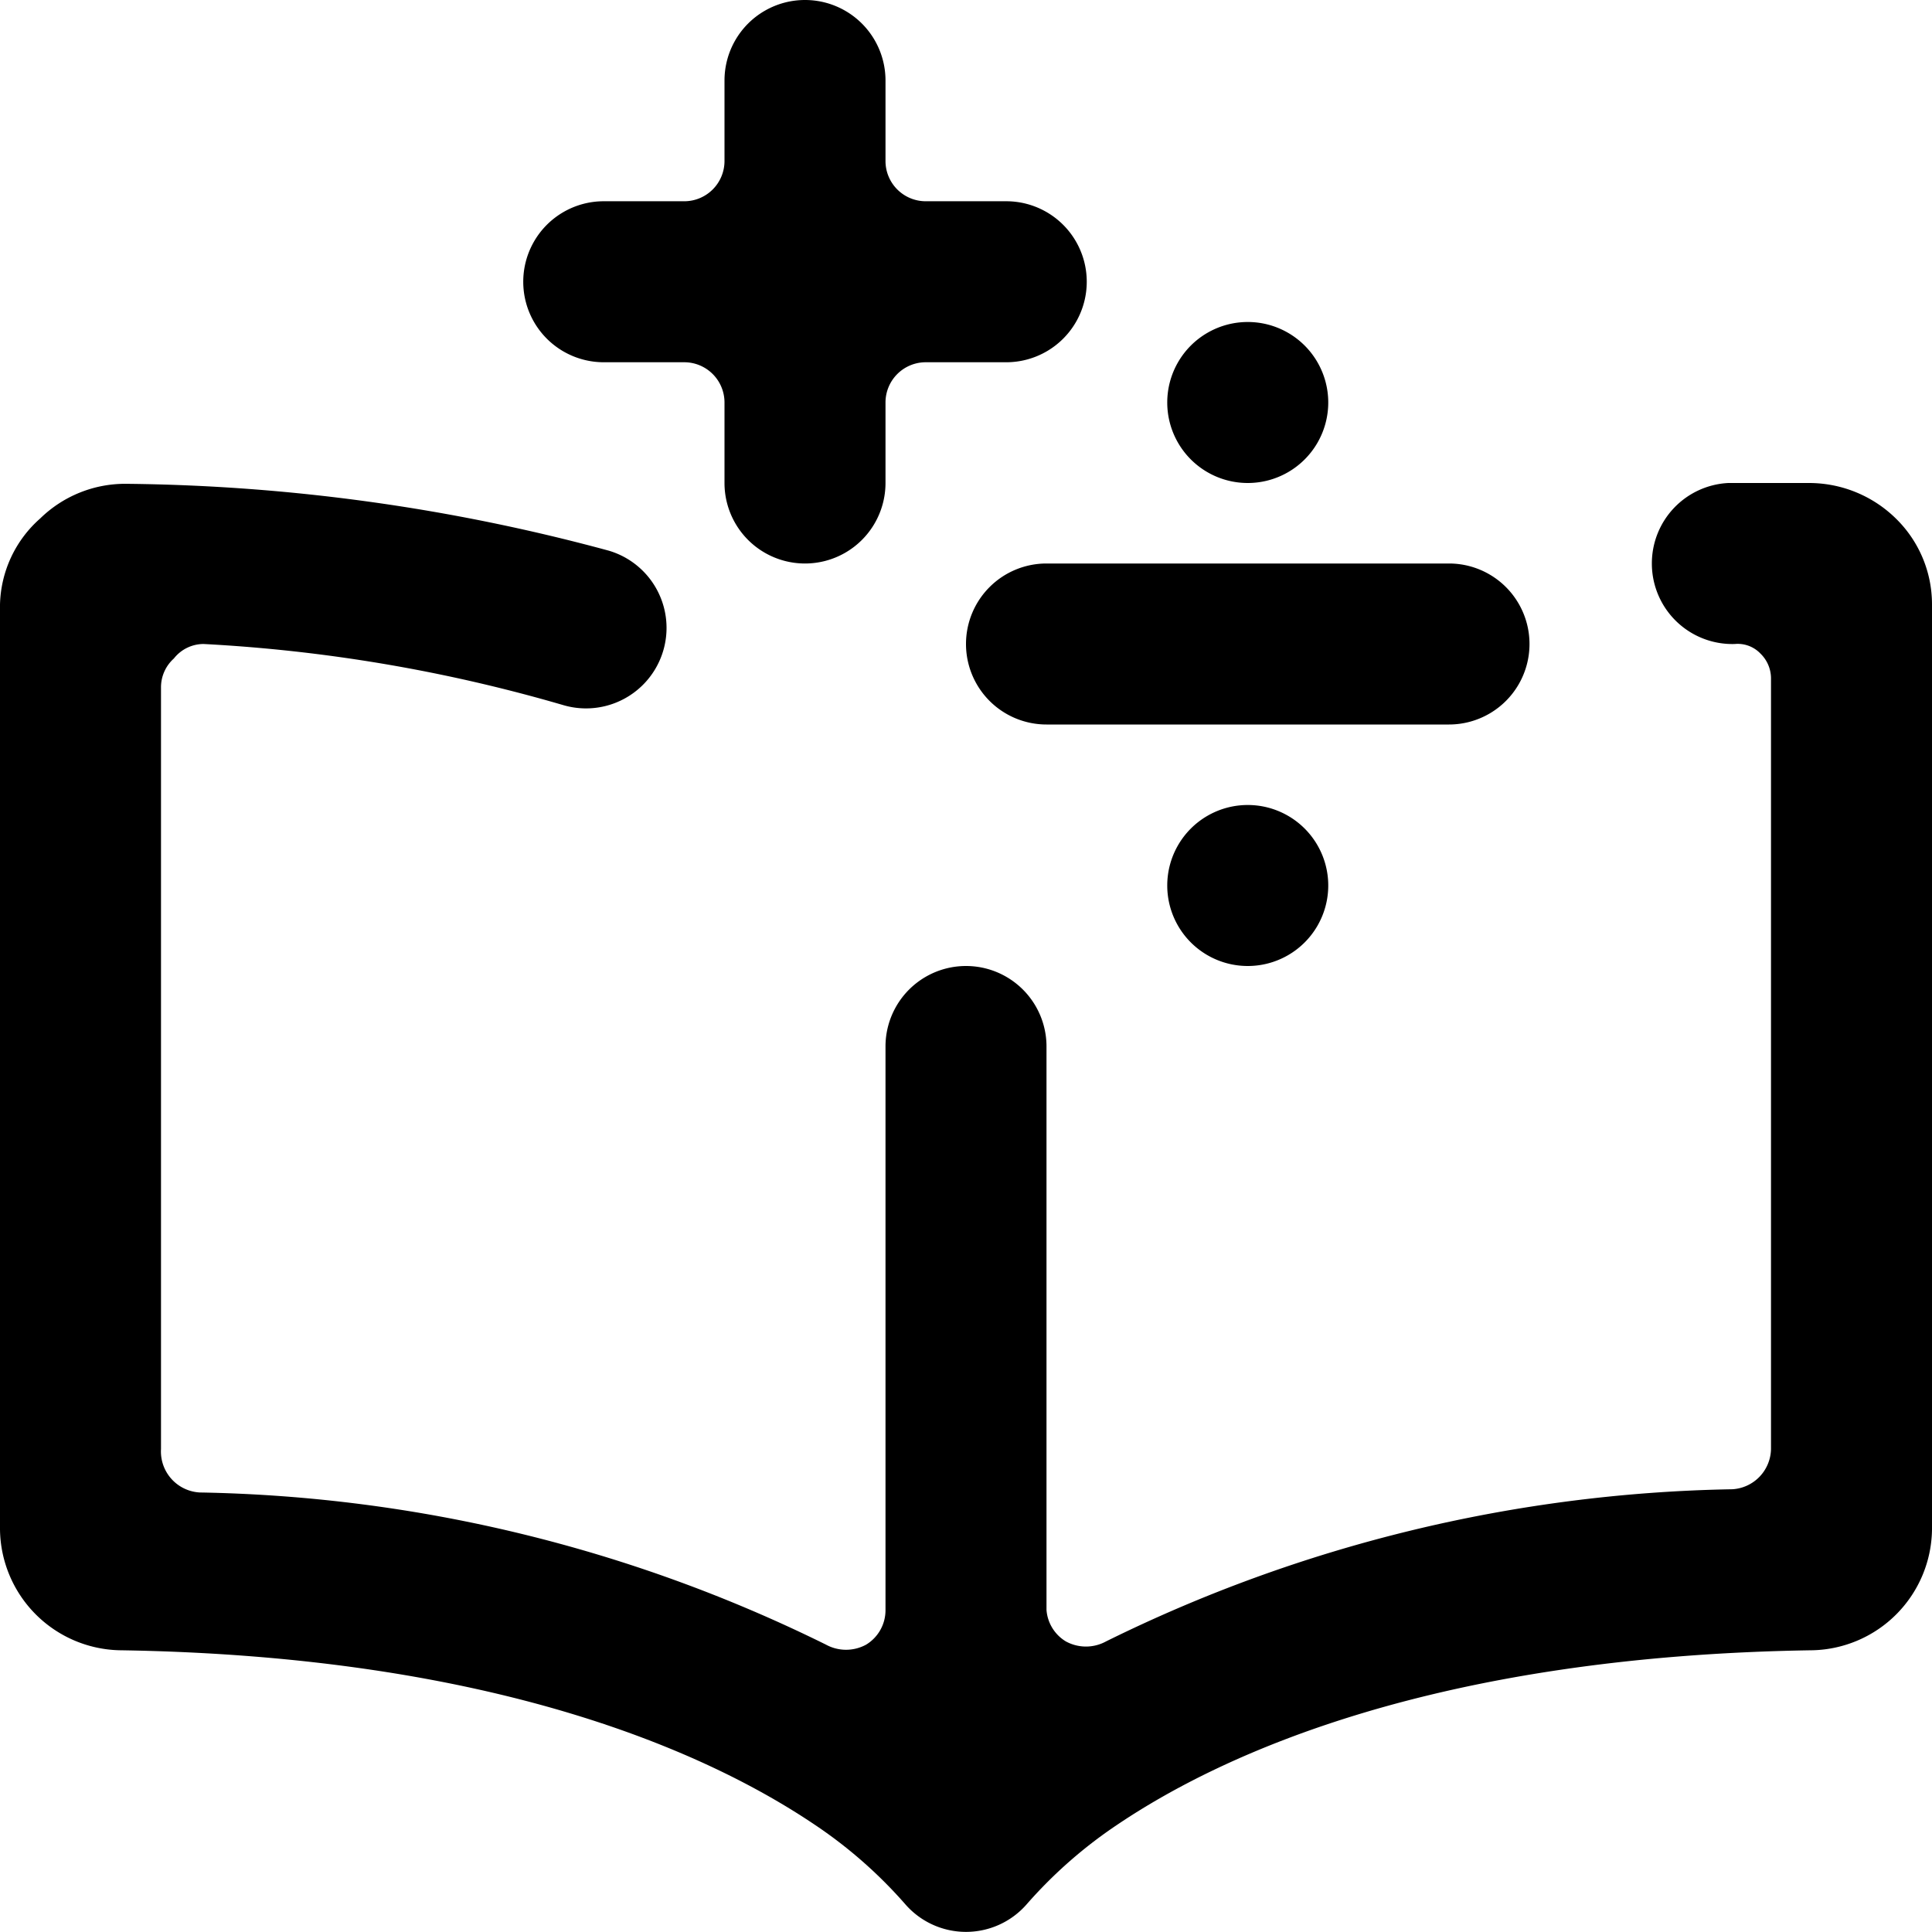
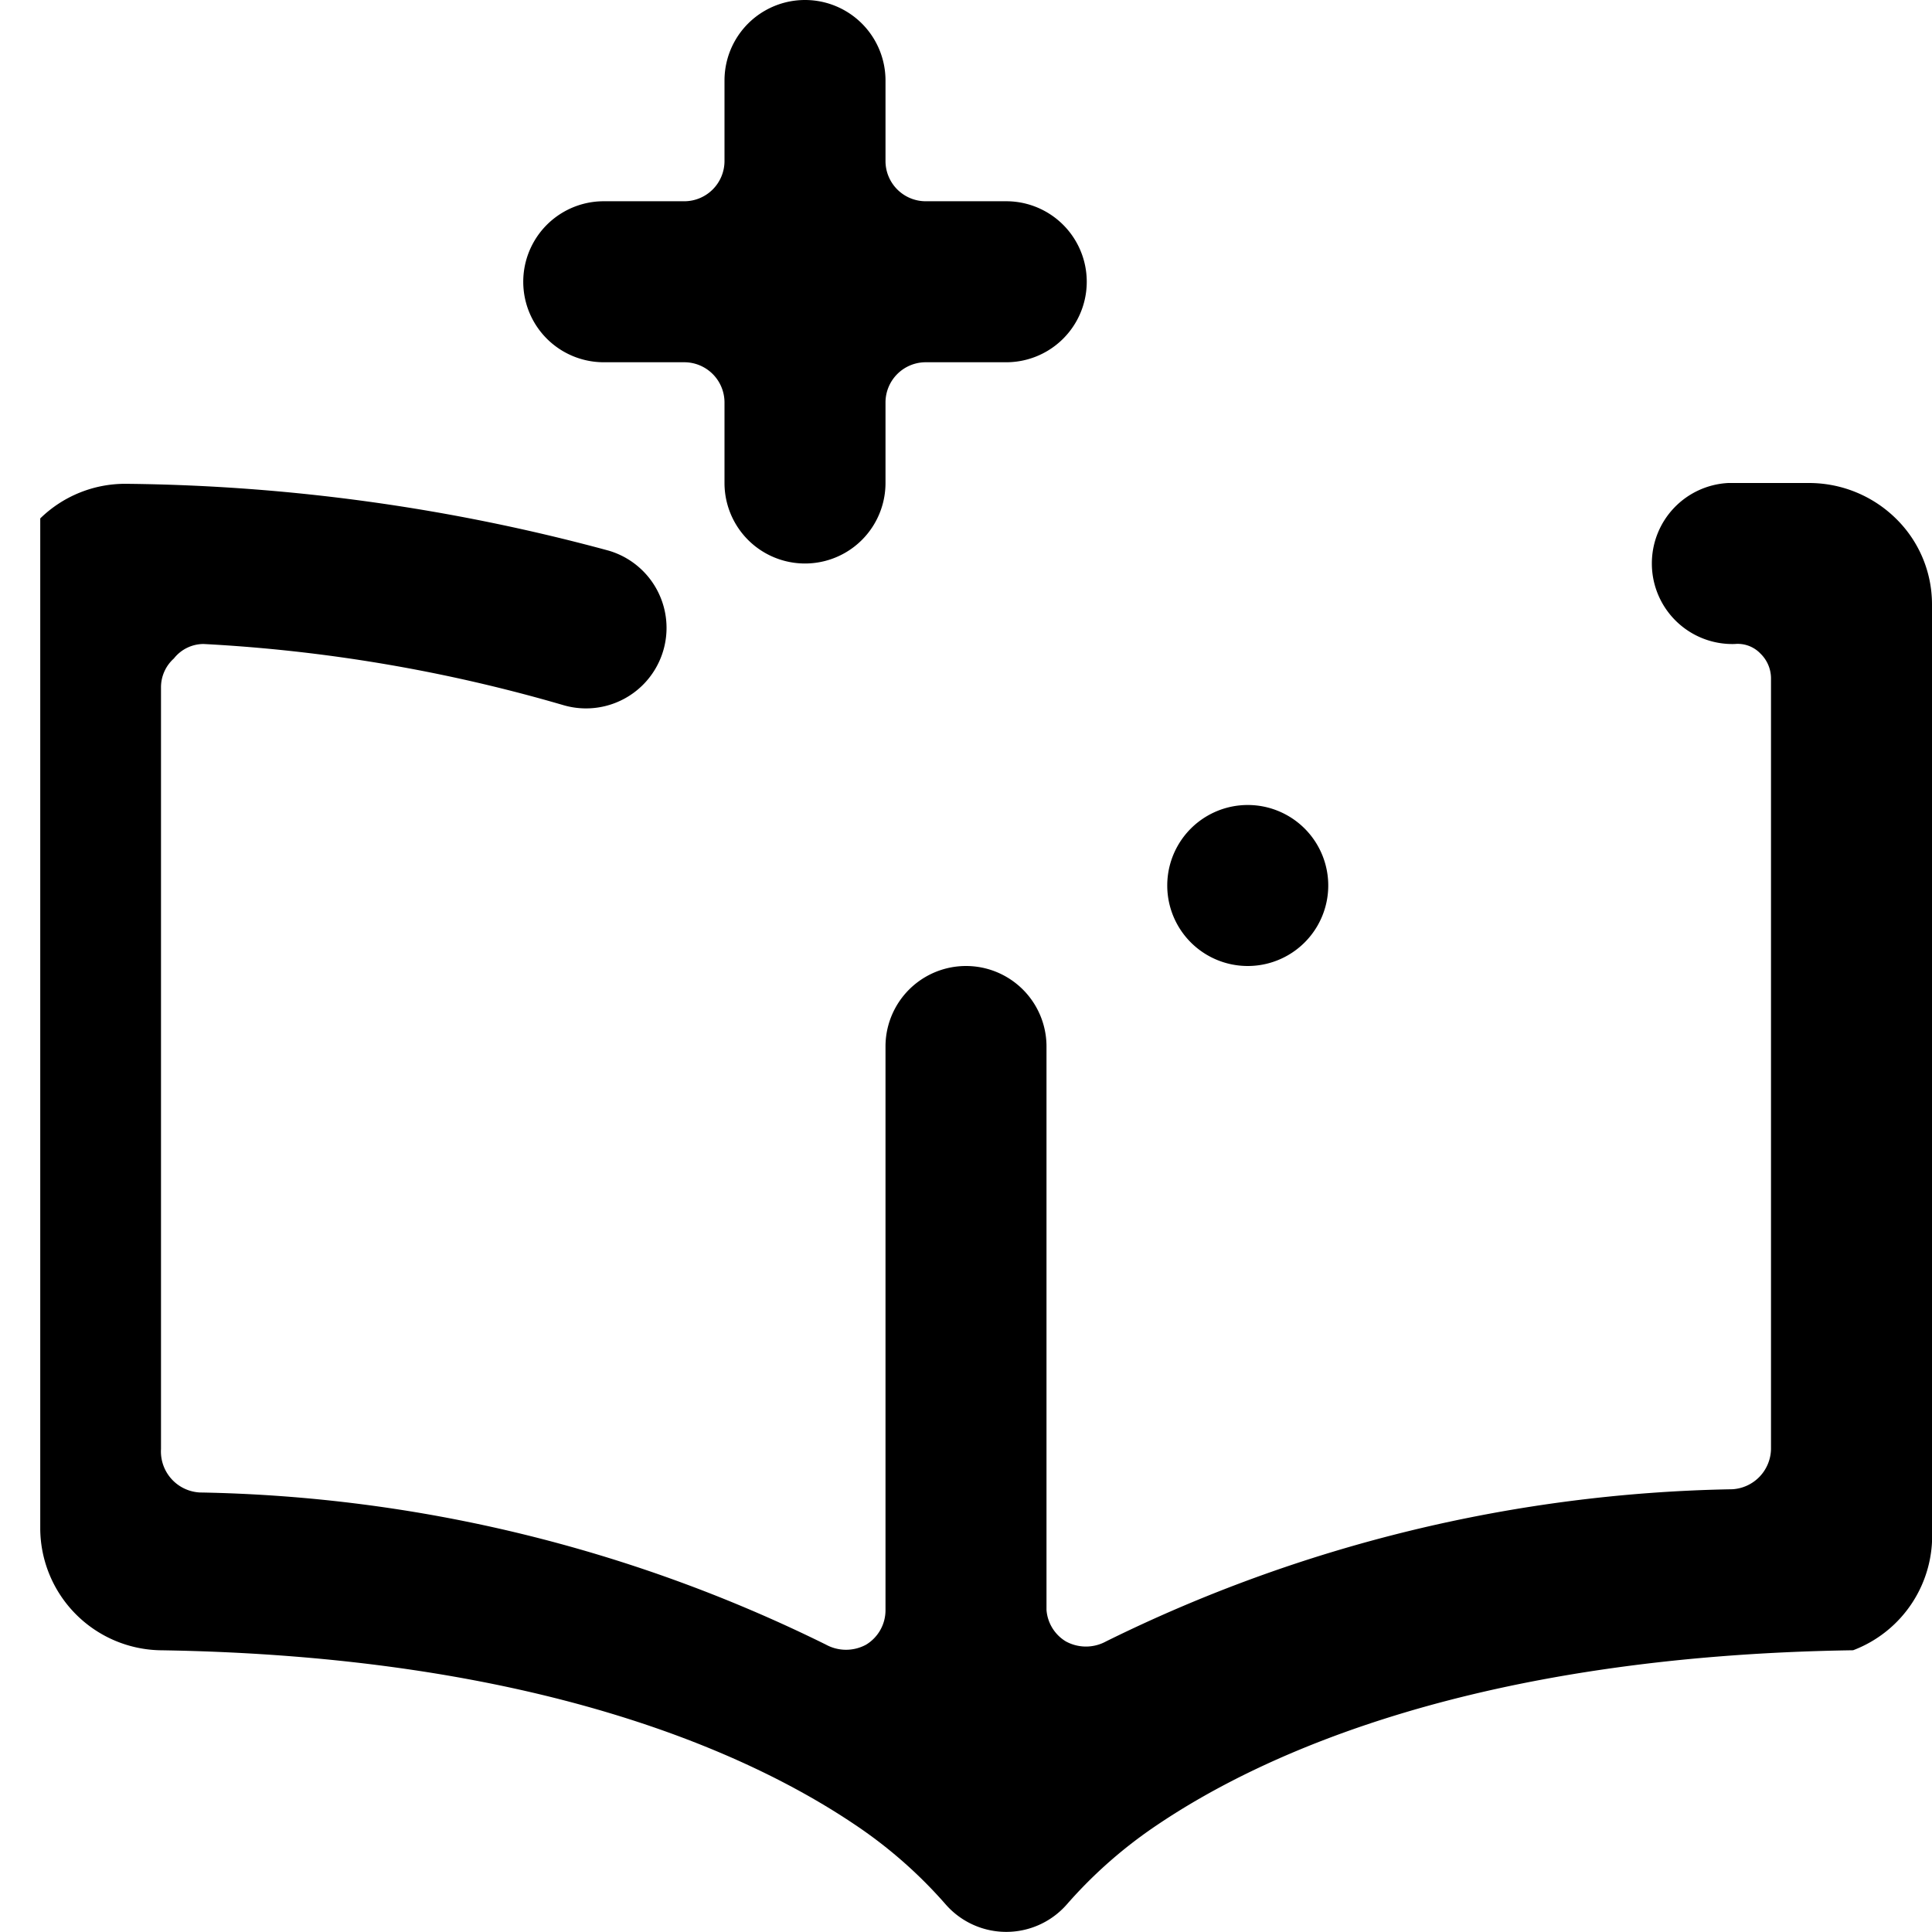
<svg xmlns="http://www.w3.org/2000/svg" viewBox="0 0 24 24">
  <g>
-     <path d="M12 8a1 1 0 0 0 1 1h5a1 1 0 0 0 0 -2h-5a1 1 0 0 0 -1 1Z" fill="#000000" stroke-width="1" />
-     <path d="M14.5 5a1 1 0 1 0 2 0 1 1 0 1 0 -2 0" fill="#000000" stroke-width="1" />
    <path d="M14.5 11a1 1 0 1 0 2 0 1 1 0 1 0 -2 0" fill="#000000" stroke-width="1" />
    <path d="M7.5 4.5h1A0.5 0.5 0 0 1 9 5v1a1 1 0 0 0 2 0V5a0.5 0.5 0 0 1 0.5 -0.5h1a1 1 0 0 0 0 -2h-1A0.5 0.5 0 0 1 11 2V1a1 1 0 0 0 -2 0v1a0.5 0.5 0 0 1 -0.5 0.5h-1a1 1 0 0 0 0 2Z" fill="#000000" stroke-width="1" />
-     <path d="M23.55 6.44A1.54 1.54 0 0 0 22.47 6l-1 0a1 1 0 0 0 -0.95 1 1 1 0 0 0 1.03 1 0.39 0.39 0 0 1 0.32 0.12 0.43 0.43 0 0 1 0.13 0.3V18a0.51 0.51 0 0 1 -0.48 0.5 18.26 18.26 0 0 0 -7.78 1.89 0.52 0.52 0 0 1 -0.5 0A0.5 0.5 0 0 1 13 20v-7a1 1 0 0 0 -2 0v7a0.5 0.5 0 0 1 -0.24 0.43 0.52 0.52 0 0 1 -0.5 0 18.26 18.26 0 0 0 -7.78 -1.89A0.51 0.51 0 0 1 2 18V8.54a0.48 0.48 0 0 1 0.16 -0.36 0.47 0.47 0 0 1 0.37 -0.18A19.62 19.62 0 0 1 7 8.76a1 1 0 1 0 0.56 -1.92 23.73 23.73 0 0 0 -6 -0.83 1.51 1.51 0 0 0 -1.06 0.43A1.47 1.47 0 0 0 0 7.51V19a1.52 1.52 0 0 0 1.48 1.5c4.68 0.07 7.32 1.28 8.63 2.16a5.72 5.72 0 0 1 1.14 1 1 1 0 0 0 1.5 0 5.72 5.72 0 0 1 1.14 -1c1.31 -0.88 3.95 -2.09 8.63 -2.16A1.52 1.52 0 0 0 24 19V7.51a1.49 1.49 0 0 0 -0.45 -1.07Z" fill="#000000" stroke-width="1" />
+     <path d="M23.55 6.44A1.54 1.54 0 0 0 22.47 6l-1 0a1 1 0 0 0 -0.95 1 1 1 0 0 0 1.03 1 0.39 0.39 0 0 1 0.32 0.12 0.43 0.43 0 0 1 0.13 0.3V18a0.51 0.51 0 0 1 -0.48 0.5 18.26 18.26 0 0 0 -7.78 1.89 0.52 0.52 0 0 1 -0.5 0A0.5 0.5 0 0 1 13 20v-7a1 1 0 0 0 -2 0v7a0.5 0.5 0 0 1 -0.24 0.43 0.52 0.52 0 0 1 -0.5 0 18.26 18.26 0 0 0 -7.78 -1.89A0.51 0.51 0 0 1 2 18V8.54a0.48 0.48 0 0 1 0.16 -0.36 0.47 0.47 0 0 1 0.37 -0.18A19.62 19.62 0 0 1 7 8.76a1 1 0 1 0 0.56 -1.92 23.73 23.73 0 0 0 -6 -0.83 1.51 1.51 0 0 0 -1.06 0.43V19a1.52 1.52 0 0 0 1.48 1.5c4.68 0.07 7.32 1.28 8.63 2.16a5.72 5.72 0 0 1 1.14 1 1 1 0 0 0 1.5 0 5.72 5.72 0 0 1 1.14 -1c1.31 -0.88 3.95 -2.09 8.63 -2.16A1.52 1.52 0 0 0 24 19V7.51a1.49 1.49 0 0 0 -0.45 -1.07Z" fill="#000000" stroke-width="1" />
  </g>
</svg>